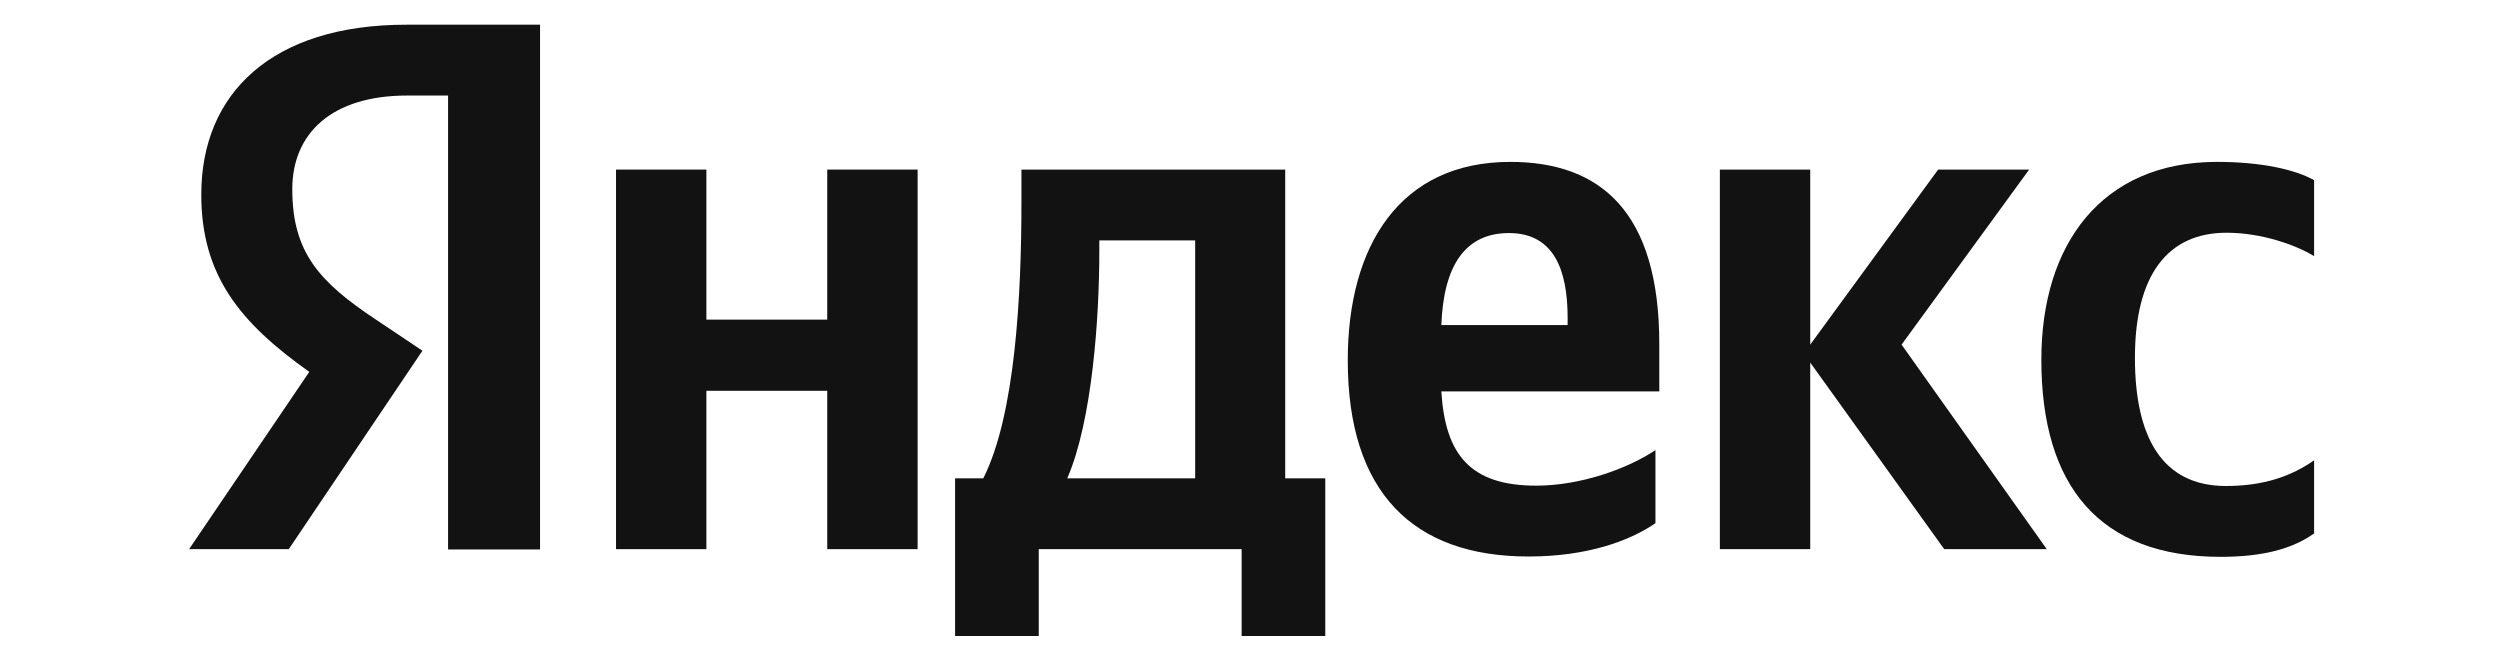
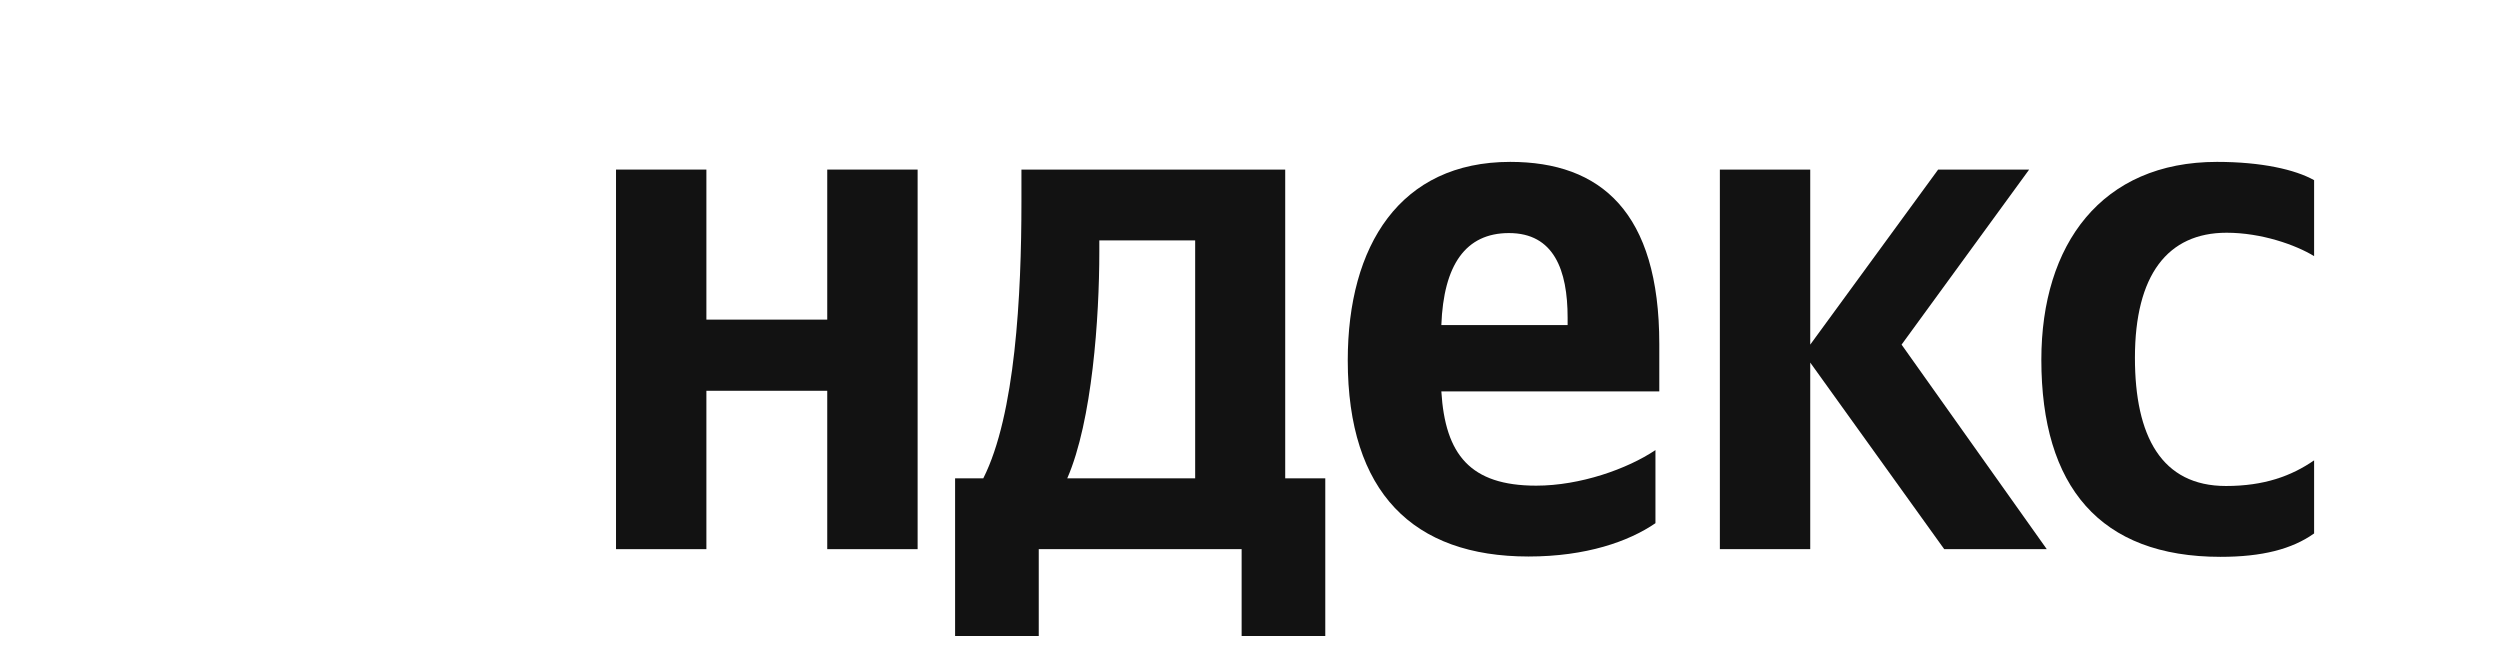
<svg xmlns="http://www.w3.org/2000/svg" width="106" height="28" viewBox="0 0 106 28" fill="none">
-   <path d="M18.998 4.051H17.259C14.065 4.051 12.393 5.655 12.393 8.02C12.393 10.711 13.549 11.961 15.94 13.552L17.911 14.87L12.244 23.284H8.018L13.114 15.767C10.178 13.688 8.534 11.676 8.534 8.251C8.534 3.956 11.524 1.047 17.231 1.047H22.898V23.297H18.998V4.051Z" fill="#121212" />
  <path d="M54.493 7.19H43.309V8.563C43.309 12.505 43.051 17.588 41.692 20.28H40.496V26.967H44.043V23.284H52.645V26.967H56.192V20.28H54.493V7.19ZM50.661 20.28H45.252C46.312 17.847 46.611 13.456 46.611 10.684V10.194H50.675V20.28H50.661Z" fill="#121212" />
  <path d="M35.075 13.552H29.951V7.19H26.119V23.284H29.951V16.569H35.075V23.284H38.907V7.19H35.075V13.552Z" fill="#121212" />
  <path d="M94.408 9.868C95.889 9.868 97.343 10.385 98.118 10.86V7.639C97.316 7.19 95.889 6.864 94 6.864C89.108 6.864 86.553 10.357 86.553 15.251C86.553 20.633 89.04 23.61 94.149 23.61C95.916 23.61 97.18 23.284 98.118 22.618V19.519C97.153 20.185 95.998 20.606 94.38 20.606C91.649 20.606 90.521 18.499 90.521 15.169C90.521 11.662 91.907 9.868 94.408 9.868Z" fill="#121212" />
  <path d="M86.036 7.19H82.177L76.754 14.612V7.19H72.922V23.284H76.754V15.373L82.435 23.284H86.783L80.627 14.612L86.036 7.19Z" fill="#121212" />
  <path d="M64.034 6.864C59.36 6.864 57.145 10.412 57.145 15.278C57.145 20.878 59.917 23.596 64.809 23.596C67.255 23.596 69.063 22.957 70.191 22.183V19.084C68.995 19.886 66.997 20.592 65.135 20.592C62.336 20.592 61.276 19.274 61.113 16.596H70.354V14.585C70.354 8.985 67.867 6.864 64.034 6.864ZM66.454 13.783H61.113C61.208 11.227 62.146 9.882 63.98 9.882C65.883 9.882 66.467 11.445 66.467 13.47V13.783H66.454Z" fill="#121212" />
</svg>